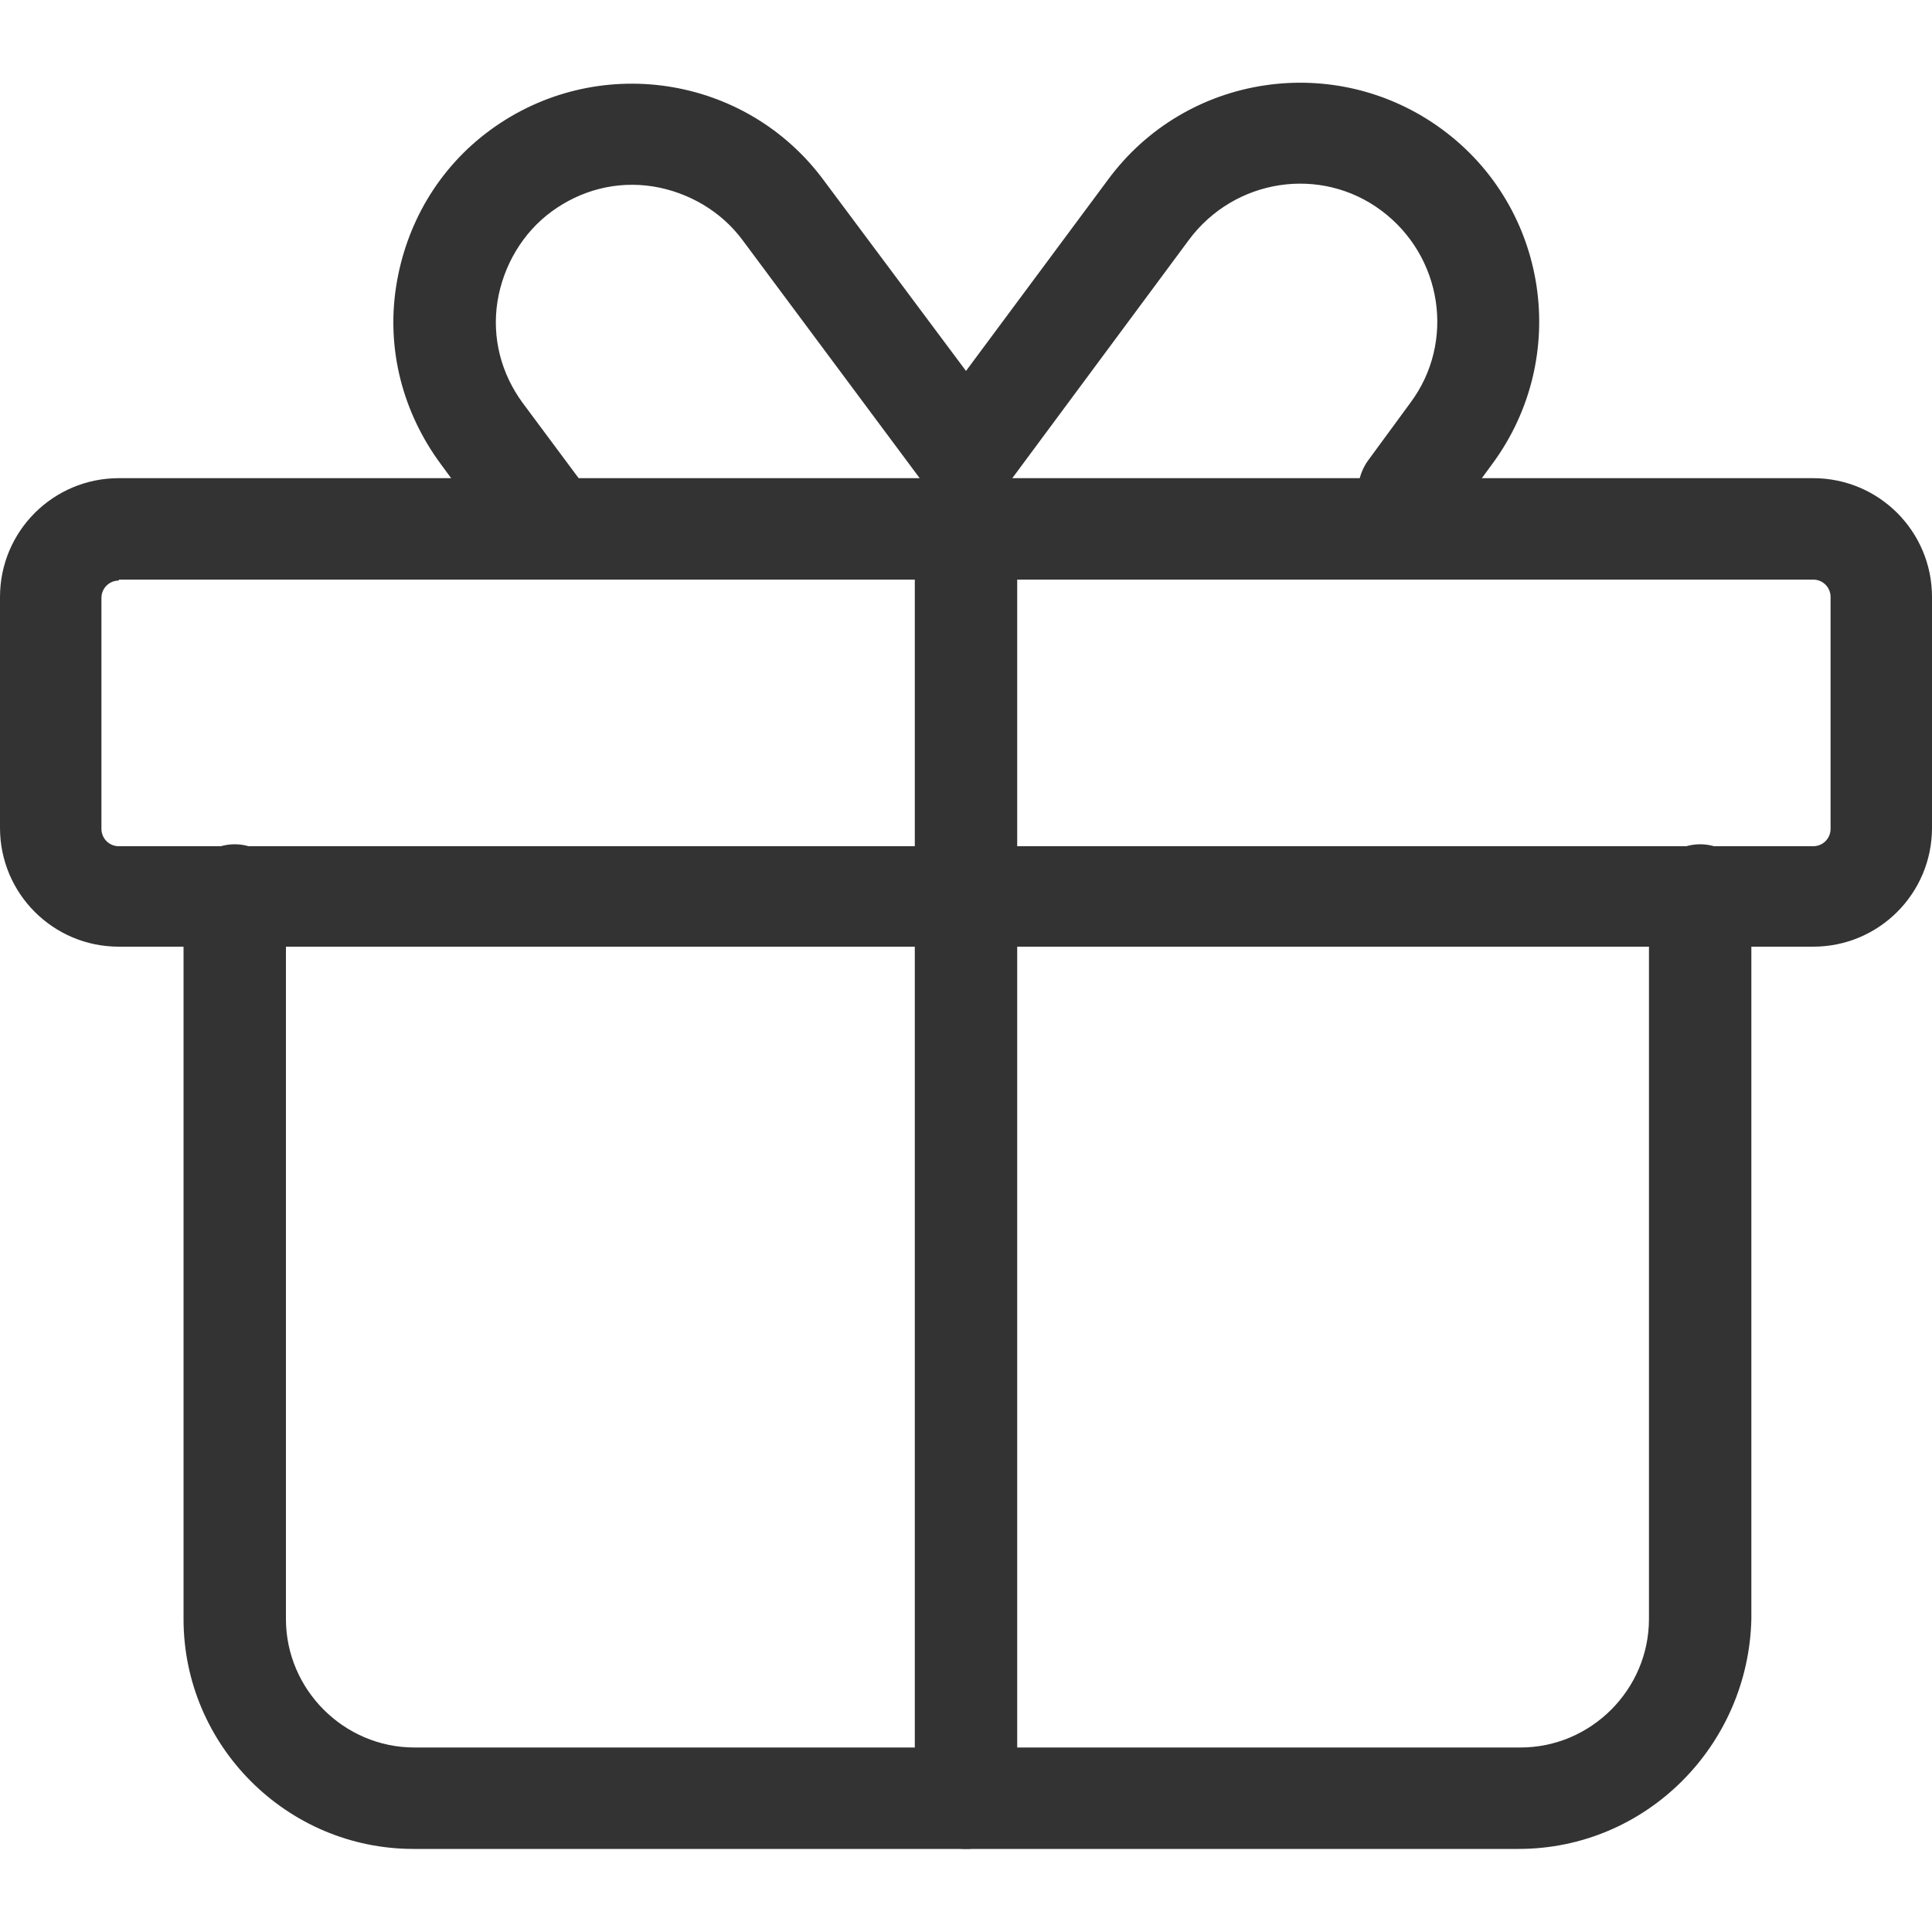
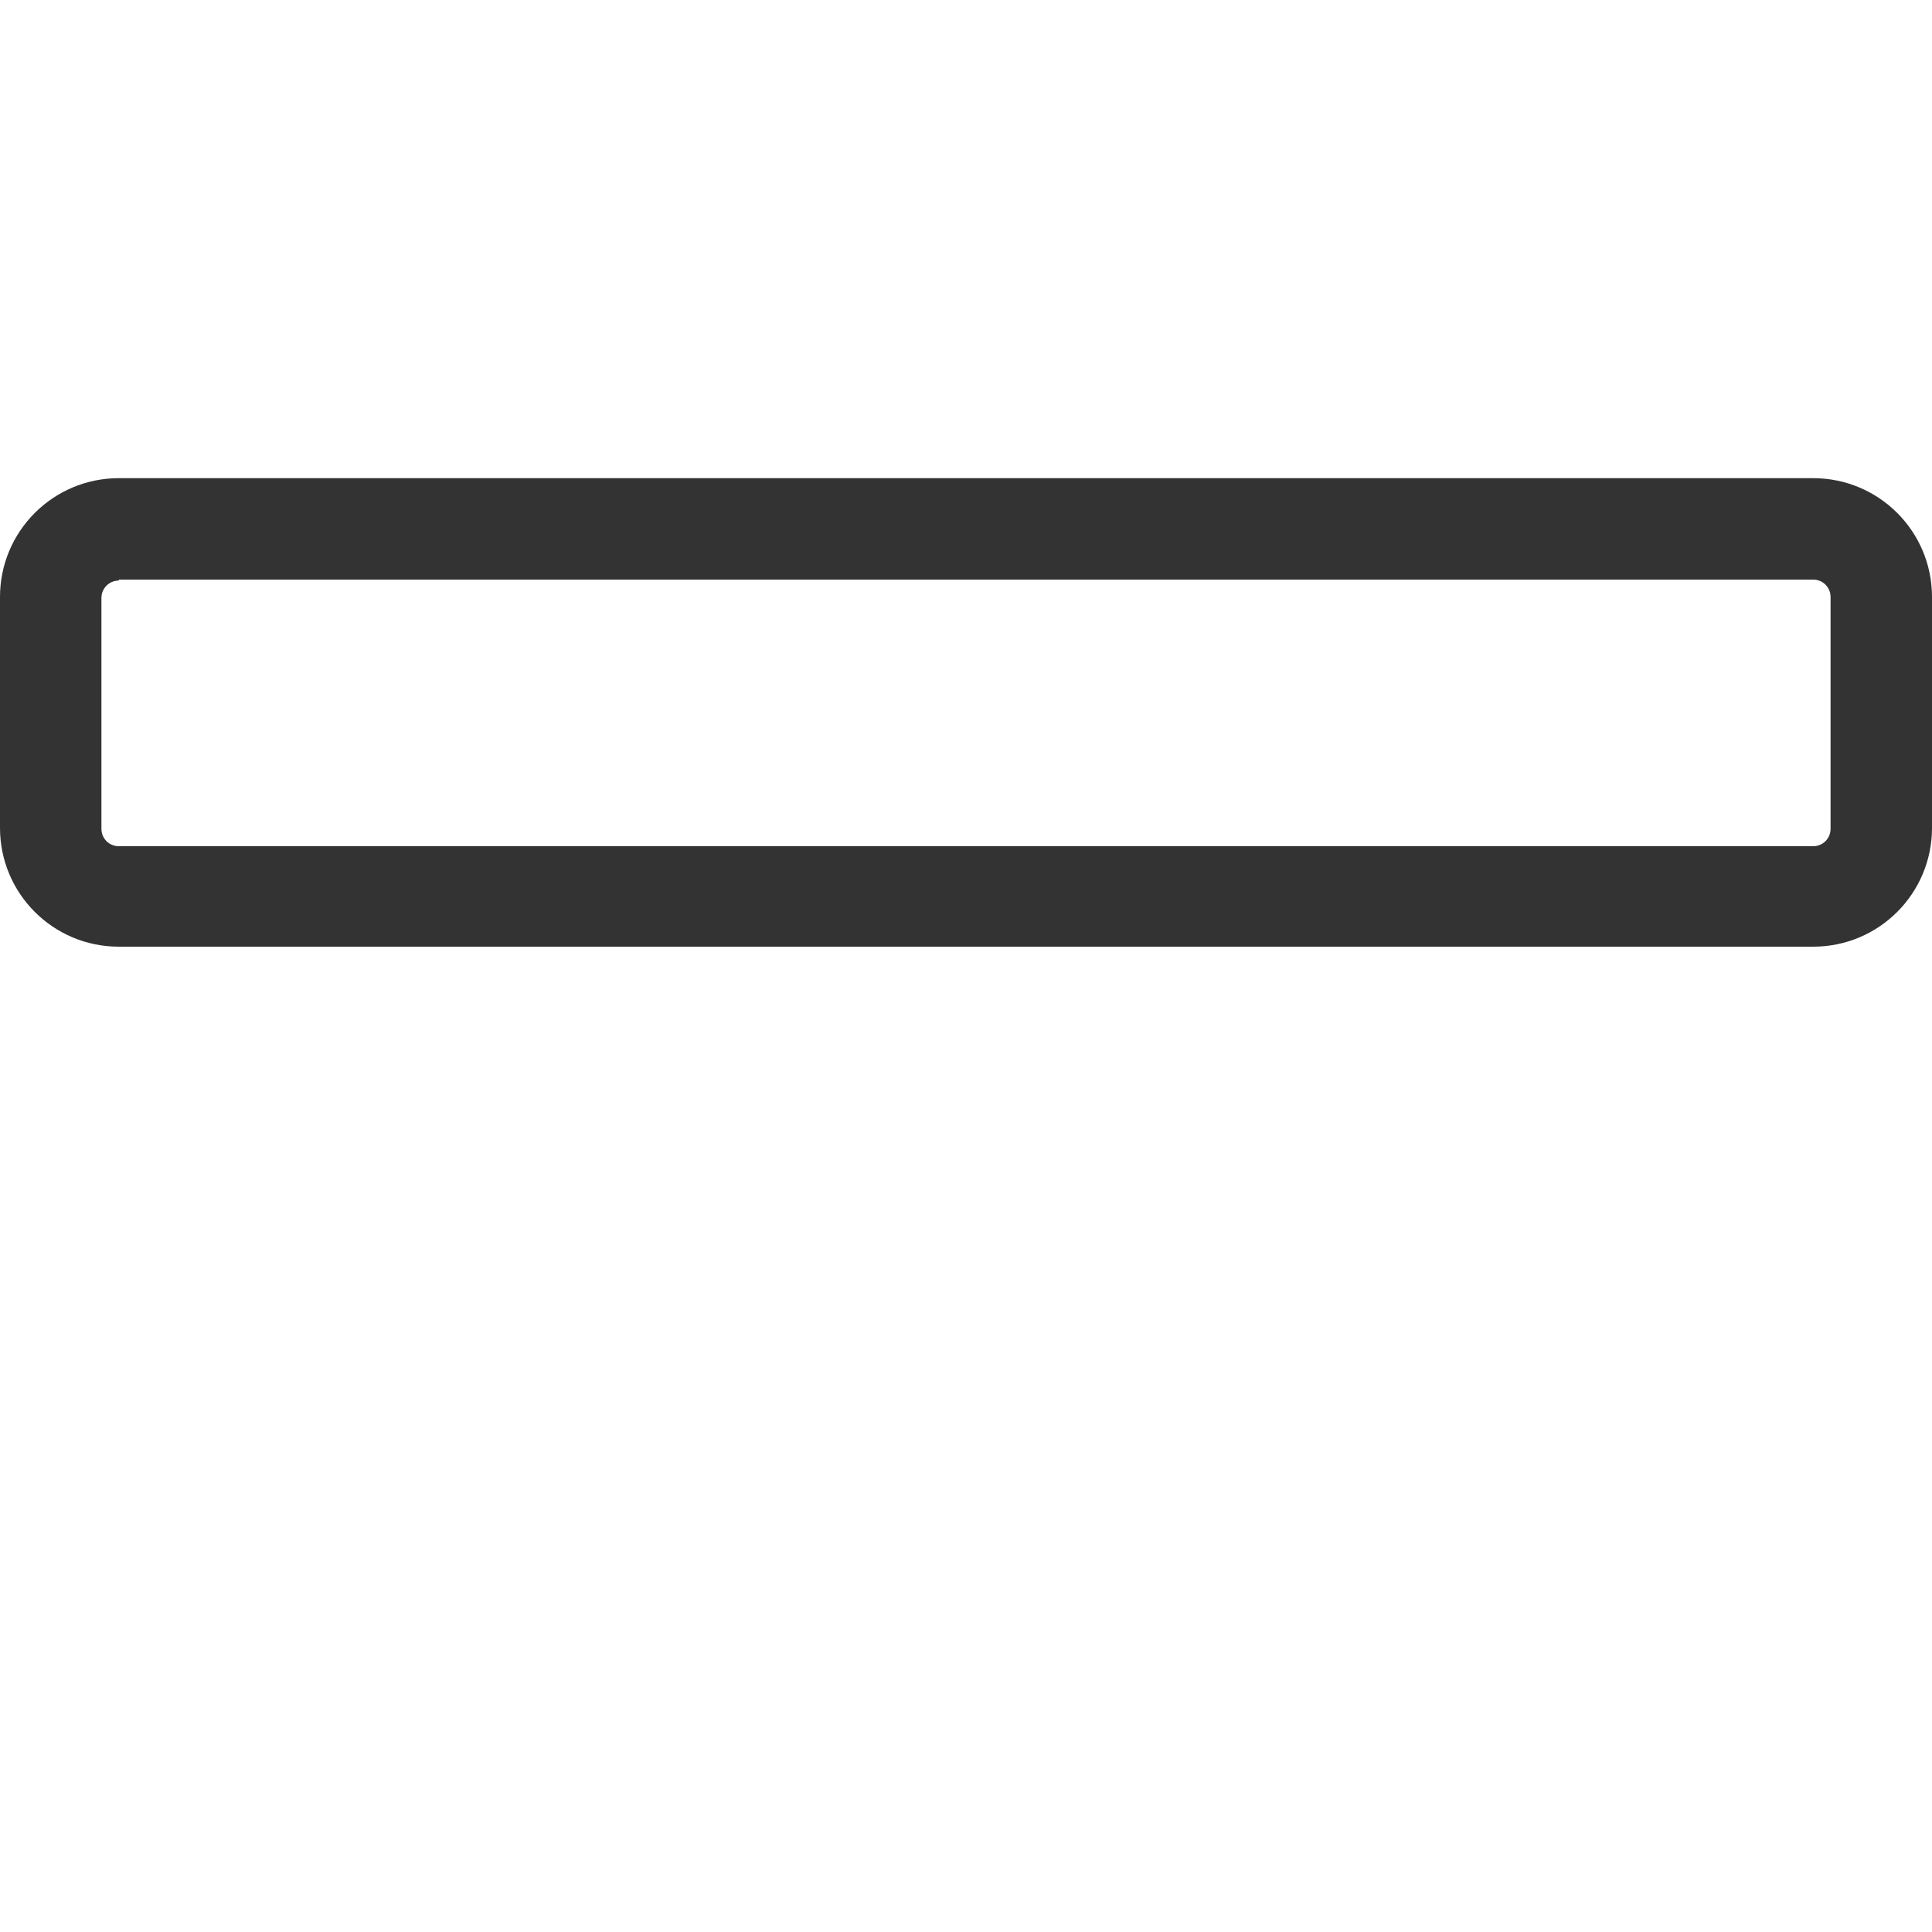
<svg xmlns="http://www.w3.org/2000/svg" class="svg-icon" style="width: 1em; height: 1em;vertical-align: middle;fill: currentColor;overflow: hidden;" viewBox="0 0 1024 1024" version="1.1">
  <path d="M961.024 501.76H62.976C28.16 501.76 0 473.6 0 438.784V316.416C0 281.6 28.16 253.44 62.976 253.44h898.048c34.816 0 62.976 28.16 62.976 62.976v122.368c0 34.816-28.16 62.976-62.976 62.976zM62.976 307.712c-5.12 0-9.216 4.096-9.216 9.216v122.368c0 5.12 4.096 9.216 9.216 9.216h898.048c5.12 0 9.216-4.096 9.216-9.216v-122.88c0-5.12-4.096-9.216-9.216-9.216H62.976z" fill="#333333" />
-   <path d="M804.864 979.968H219.136c-67.072 0-121.856-54.784-121.856-121.856V474.624c0-14.848 12.288-27.136 27.136-27.136s27.136 12.288 27.136 27.136v383.488c0 37.376 30.72 68.096 68.096 68.096h586.24c37.376 0 68.096-30.72 68.096-68.096V474.624c0-14.848 12.288-27.136 27.136-27.136s27.136 12.288 27.136 27.136v383.488c-1.536 67.072-55.808 121.856-123.392 121.856zM284.672 296.96c-8.192 0-16.384-3.584-21.504-10.752L233.472 245.76C213.504 218.624 204.8 185.344 209.92 152.064s22.528-62.976 49.664-82.944c56.32-41.472 135.68-29.696 177.152 26.624L512 196.608l75.264-101.376c41.472-56.32 120.832-68.096 177.152-26.624 56.32 41.472 68.096 120.832 26.624 177.152l-22.528 30.72c-8.704 11.776-25.6 14.336-37.888 5.632-11.776-8.704-14.336-25.6-5.632-37.888l22.528-30.72c24.064-32.256 16.896-77.824-15.36-101.888-32.256-24.064-77.824-16.896-101.888 15.36l-96.768 130.56c-5.12 6.656-13.312 10.752-21.504 10.752-8.704 0-16.384-4.096-21.504-10.752L393.728 127.488c-11.264-15.36-28.672-25.6-47.616-28.672-19.456-3.072-38.4 2.048-53.76 13.312s-25.6 28.672-28.672 47.616c-3.072 19.456 2.048 38.4 13.312 53.76l29.696 39.936c8.704 11.776 6.144 28.672-5.632 37.888-5.12 3.584-10.752 5.632-16.384 5.632z" fill="#333333" />
-   <path d="M512 979.968c-14.848 0-27.136-12.288-27.136-27.136V269.824c0-14.848 12.288-27.136 27.136-27.136s27.136 12.288 27.136 27.136v683.008c0 15.36-12.288 27.136-27.136 27.136z" fill="#333333" />
</svg>